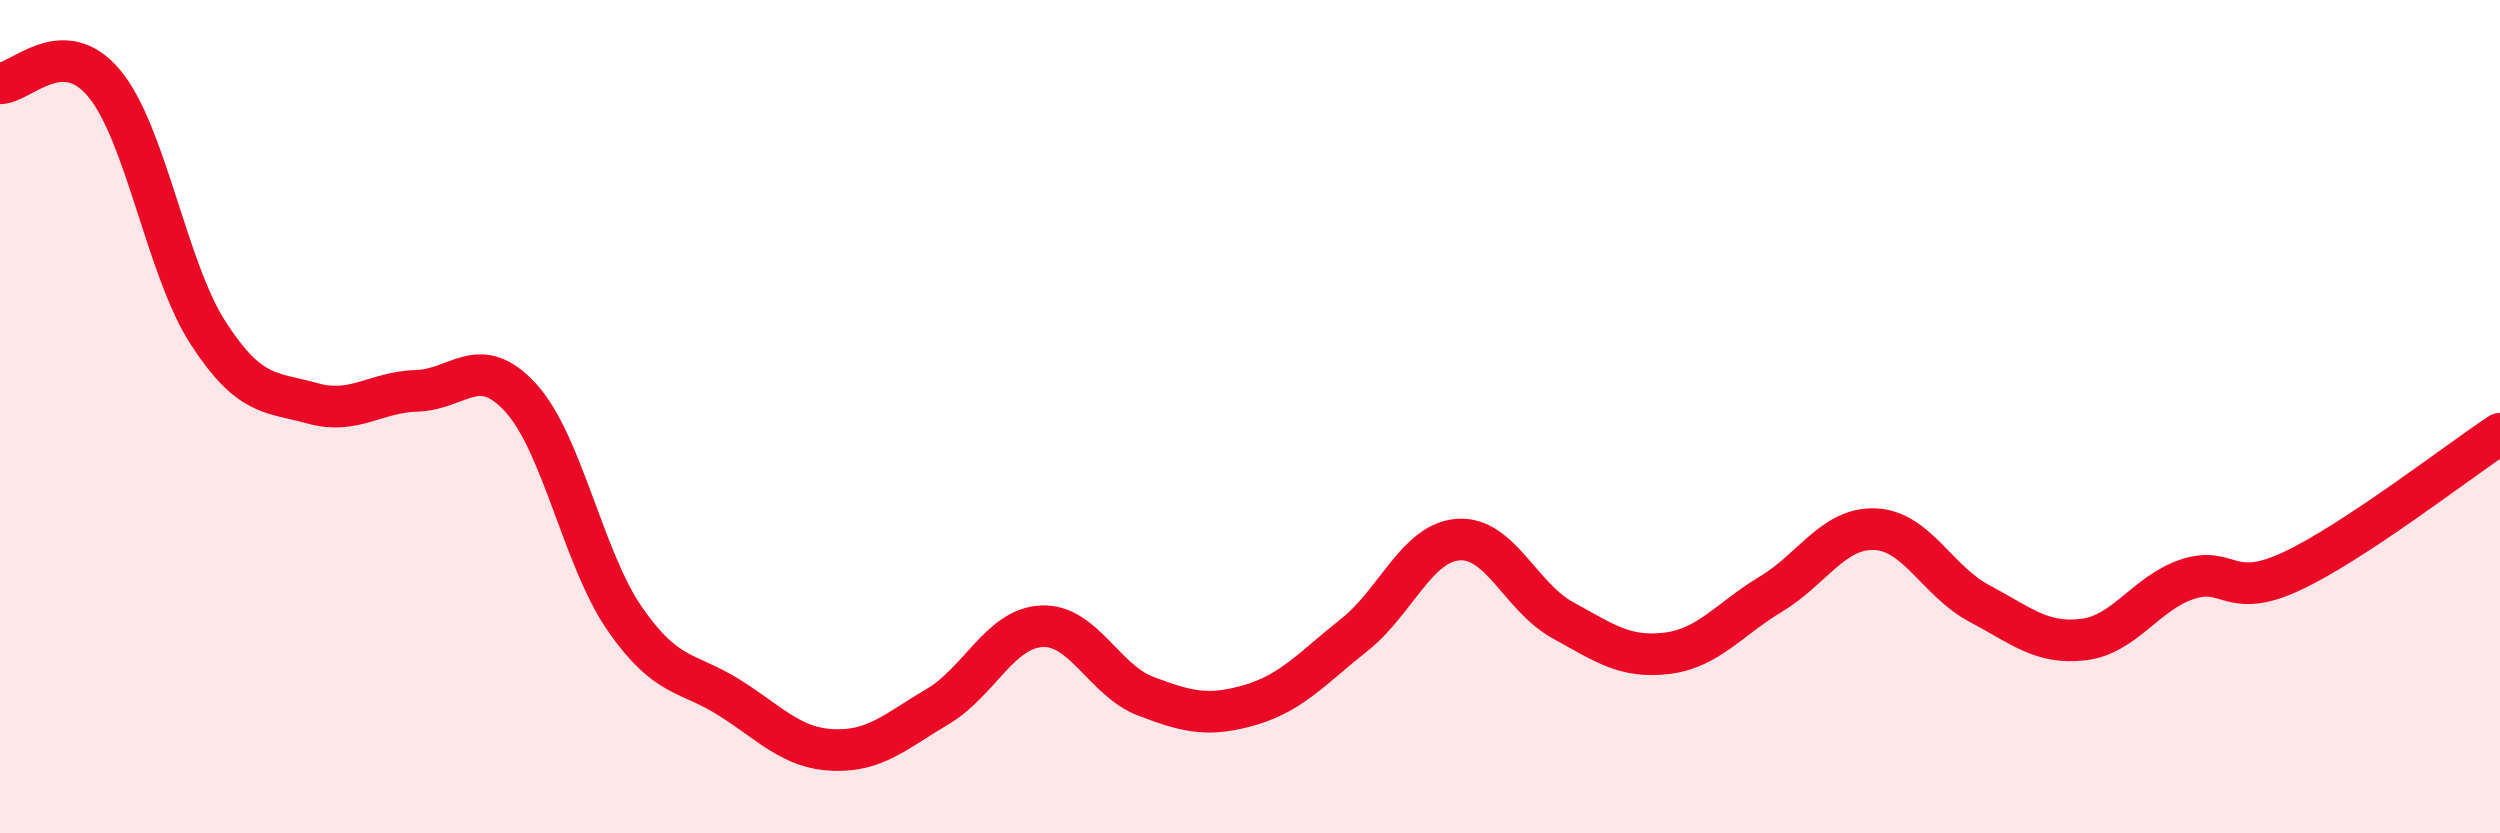
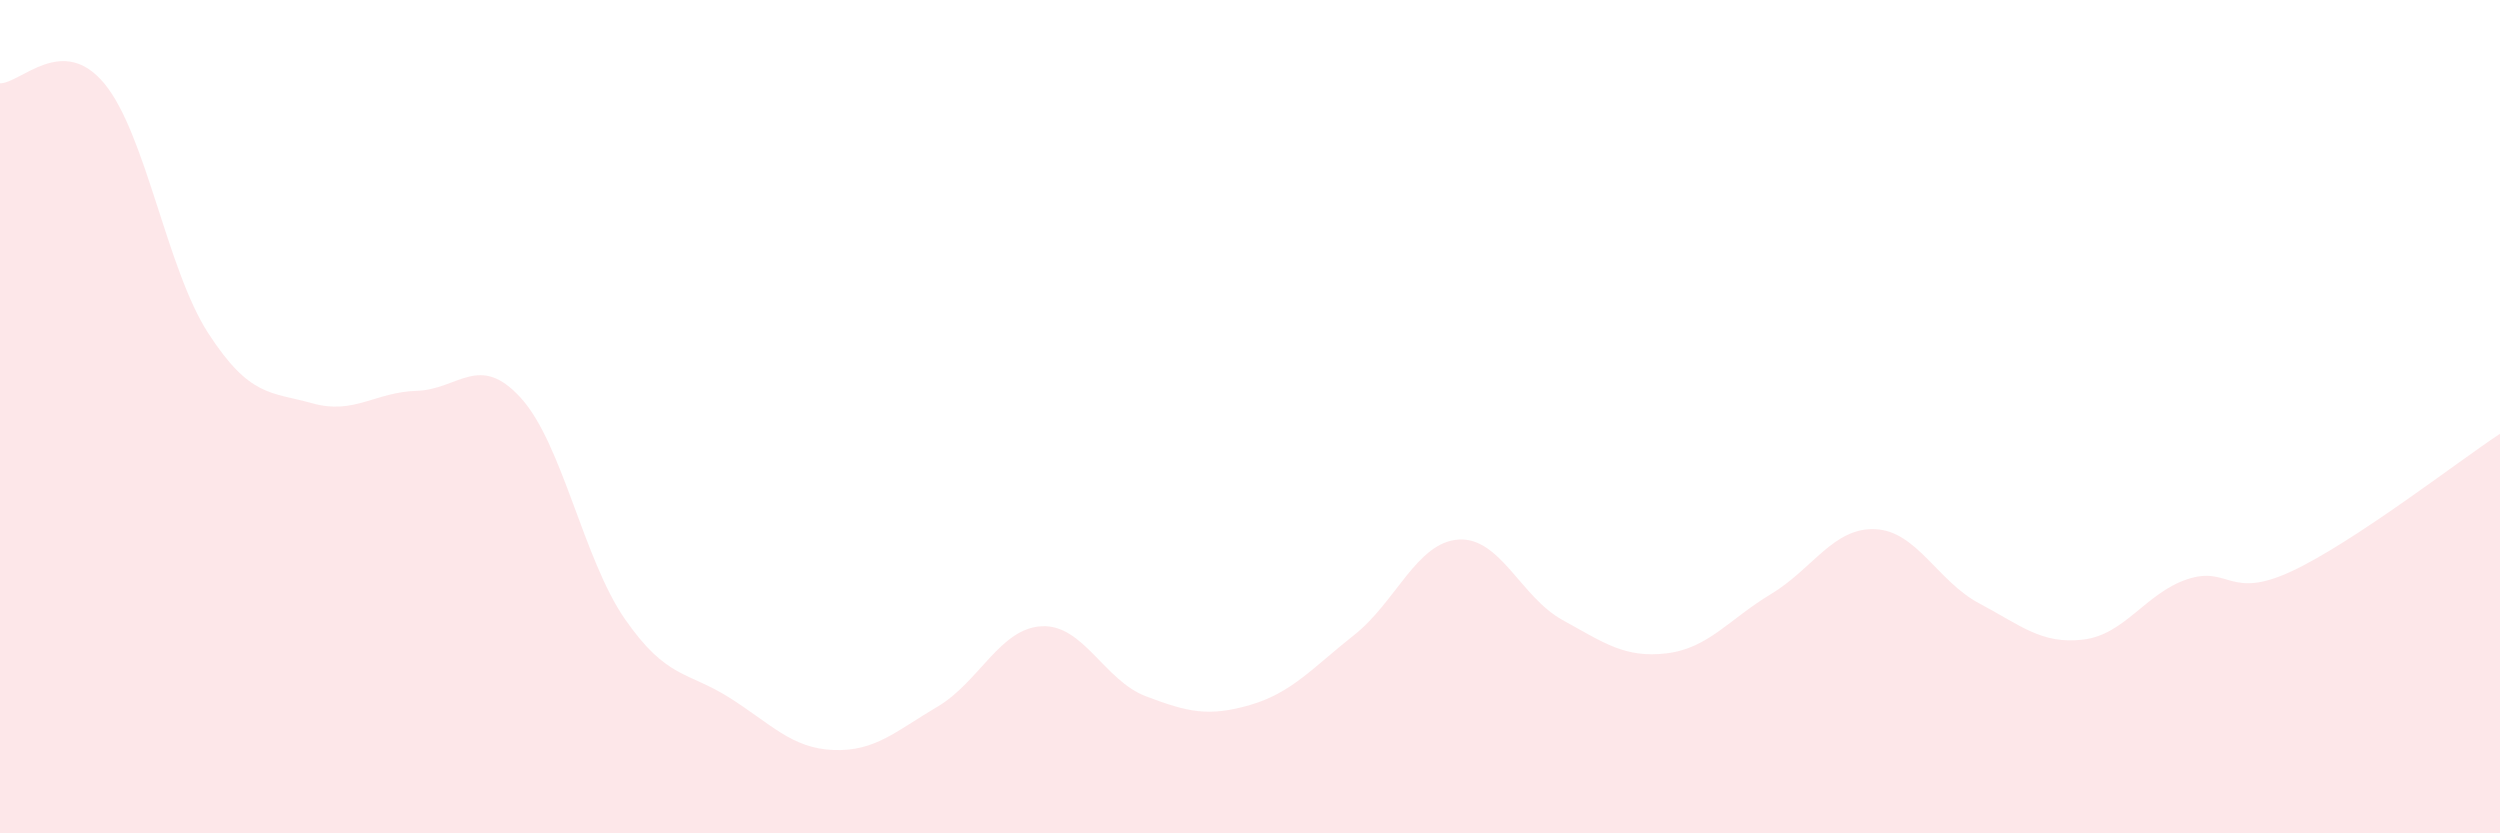
<svg xmlns="http://www.w3.org/2000/svg" width="60" height="20" viewBox="0 0 60 20">
  <path d="M 0,2 C 0.5,2 1.5,0.8 2.5,2 C 3.5,3.2 4,6.46 5,8 C 6,9.54 6.5,9.4 7.5,9.68 C 8.5,9.96 9,9.41 10,9.38 C 11,9.35 11.5,8.45 12.5,9.55 C 13.5,10.65 14,13.42 15,14.86 C 16,16.3 16.5,16.11 17.5,16.74 C 18.5,17.37 19,17.96 20,18 C 21,18.04 21.5,17.55 22.5,16.96 C 23.5,16.37 24,15.08 25,15.03 C 26,14.98 26.5,16.33 27.5,16.71 C 28.5,17.09 29,17.21 30,16.92 C 31,16.63 31.5,16.03 32.5,15.24 C 33.5,14.45 34,13.02 35,12.95 C 36,12.88 36.5,14.33 37.5,14.88 C 38.5,15.43 39,15.8 40,15.68 C 41,15.56 41.5,14.86 42.5,14.26 C 43.5,13.66 44,12.66 45,12.7 C 46,12.74 46.5,13.95 47.5,14.48 C 48.5,15.01 49,15.47 50,15.35 C 51,15.23 51.5,14.23 52.5,13.9 C 53.5,13.57 53.5,14.41 55,13.71 C 56.5,13.01 59,11.07 60,10.41L60 20L0 20Z" fill="#EB0A25" opacity="0.1" stroke-linecap="round" stroke-linejoin="round" />
-   <path d="M 0,2 C 0.5,2 1.5,0.8 2.5,2 C 3.5,3.2 4,6.46 5,8 C 6,9.54 6.5,9.4 7.5,9.68 C 8.5,9.96 9,9.41 10,9.38 C 11,9.35 11.5,8.45 12.5,9.55 C 13.5,10.65 14,13.42 15,14.86 C 16,16.3 16.5,16.11 17.5,16.74 C 18.5,17.37 19,17.96 20,18 C 21,18.04 21.5,17.55 22.5,16.96 C 23.5,16.37 24,15.08 25,15.03 C 26,14.98 26.5,16.33 27.5,16.71 C 28.5,17.09 29,17.21 30,16.92 C 31,16.63 31.5,16.03 32.5,15.24 C 33.5,14.45 34,13.02 35,12.95 C 36,12.88 36.5,14.33 37.5,14.88 C 38.5,15.43 39,15.8 40,15.68 C 41,15.56 41.5,14.86 42.5,14.26 C 43.5,13.66 44,12.66 45,12.7 C 46,12.74 46.5,13.95 47.5,14.48 C 48.5,15.01 49,15.47 50,15.35 C 51,15.23 51.5,14.23 52.5,13.9 C 53.5,13.57 53.5,14.41 55,13.71 C 56.5,13.01 59,11.07 60,10.41" stroke="#EB0A25" stroke-width="1" fill="none" stroke-linecap="round" stroke-linejoin="round" />
</svg>